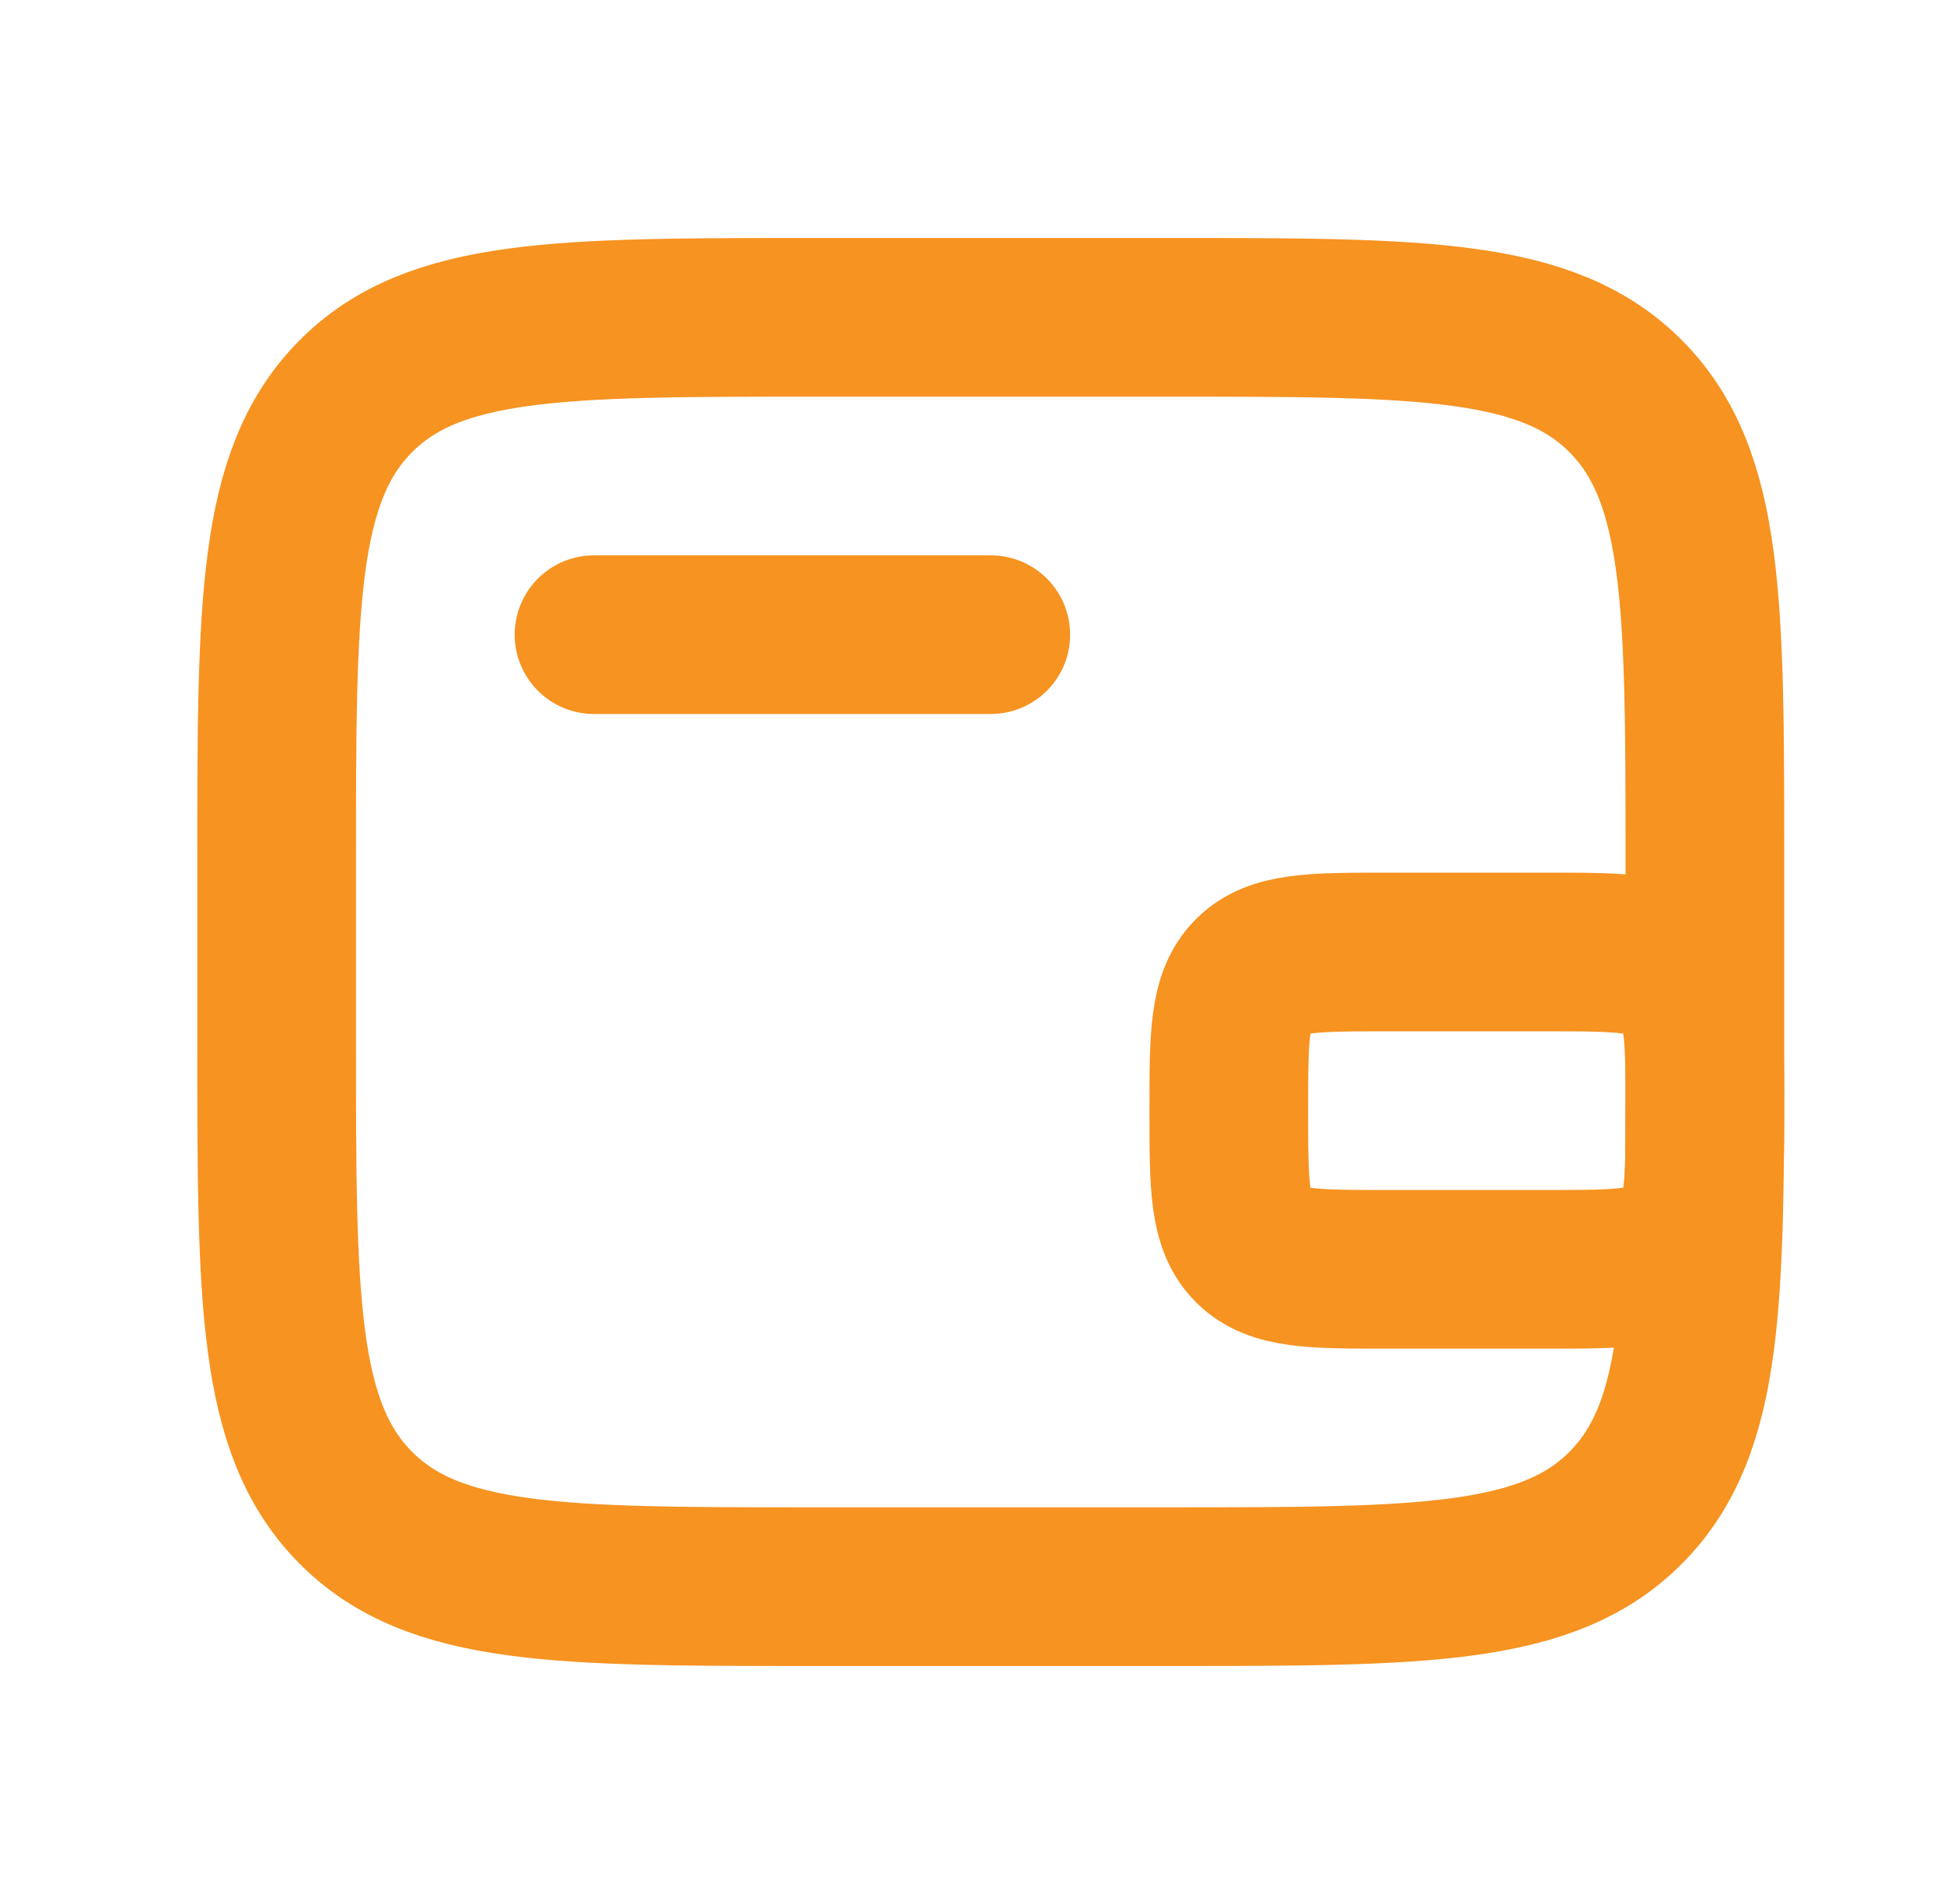
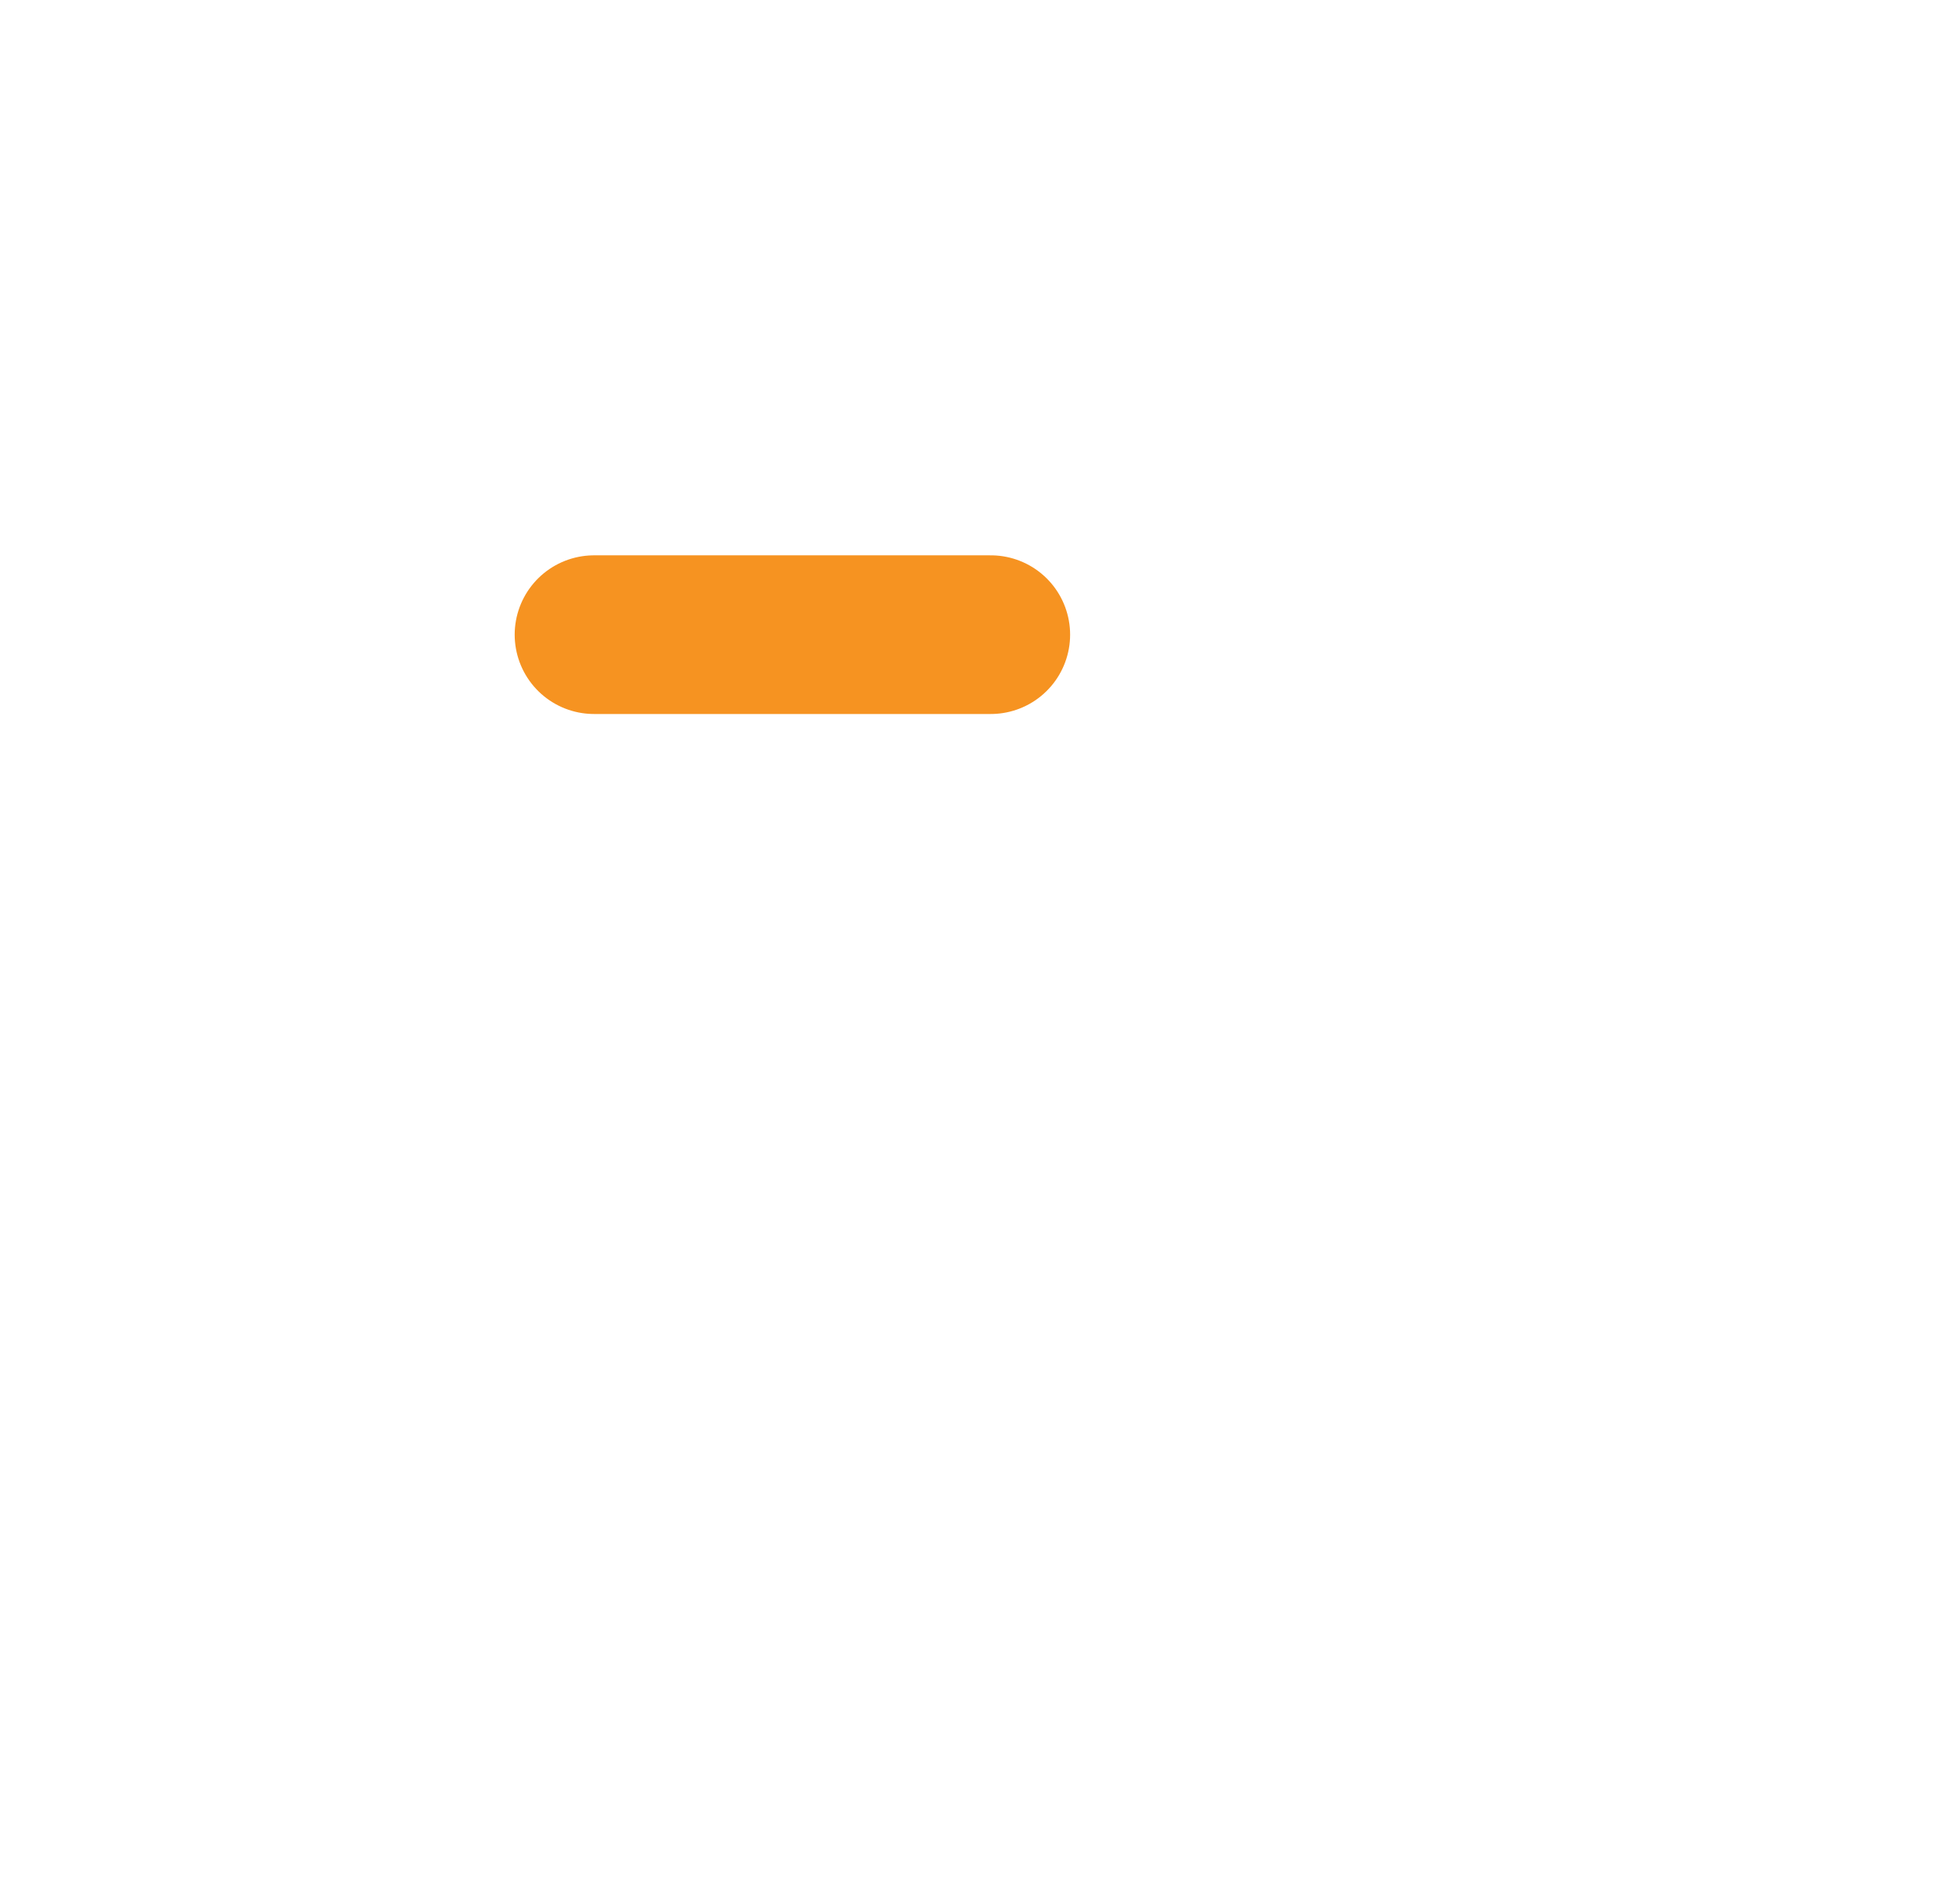
<svg xmlns="http://www.w3.org/2000/svg" width="49" height="48" viewBox="0 0 49 48" fill="none">
-   <path d="M29.473 8H20.473C14.109 8 10.927 8 8.95 10.008C6.973 12.017 6.973 15.249 6.973 21.714V26.286C6.973 32.751 6.973 35.983 8.95 37.992C10.927 40 14.109 40 20.473 40H29.473C35.837 40 39.019 40 40.996 37.992C42.973 35.983 42.973 32.751 42.973 26.286V21.714C42.973 15.249 42.973 12.017 40.996 10.008C39.019 8 35.837 8 29.473 8Z" stroke="#F69321" stroke-width="4" />
  <path d="M14.973 16H24.973" stroke="#F69321" stroke-width="4" stroke-linecap="round" />
-   <path d="M38.973 32H34.973C33.087 32 32.144 32 31.558 31.414C30.973 30.828 30.973 29.886 30.973 28C30.973 26.114 30.973 25.172 31.558 24.586C32.144 24 33.087 24 34.973 24H38.973C40.858 24 41.801 24 42.387 24.586C42.973 25.172 42.973 26.114 42.973 28C42.973 29.886 42.973 30.828 42.387 31.414C41.801 32 40.858 32 38.973 32Z" stroke="#F69321" stroke-width="4" />
</svg>